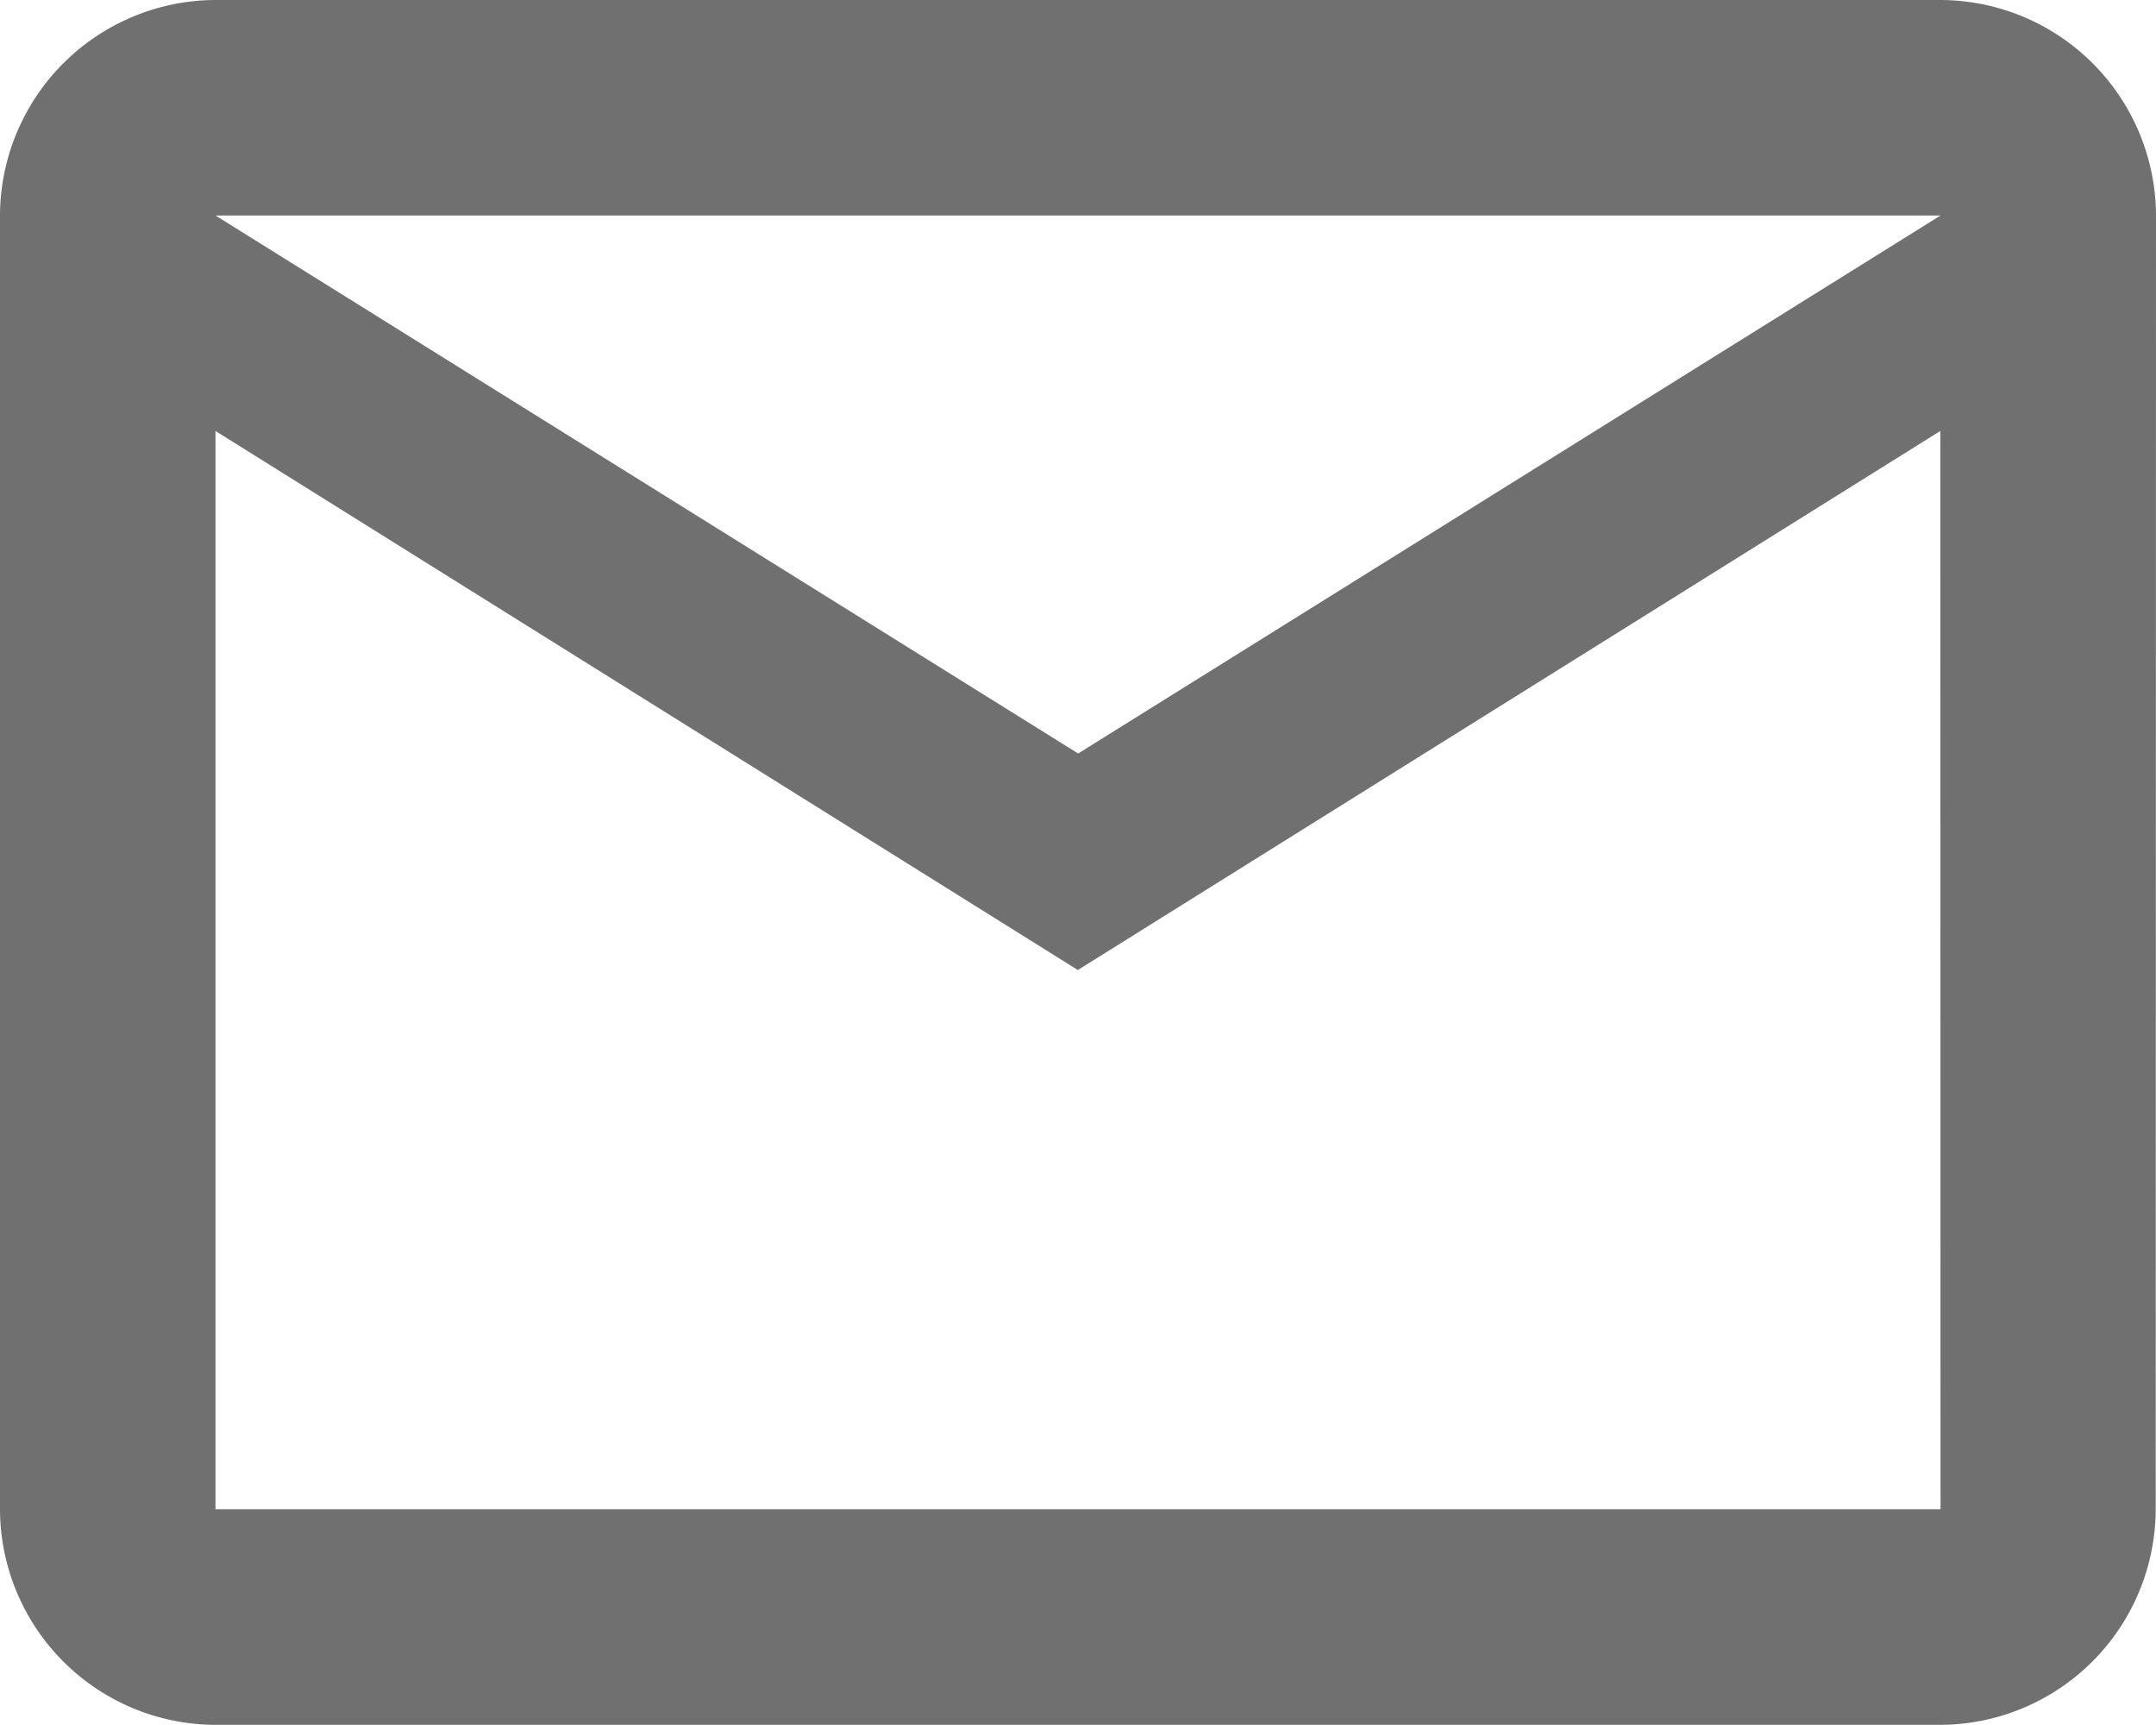
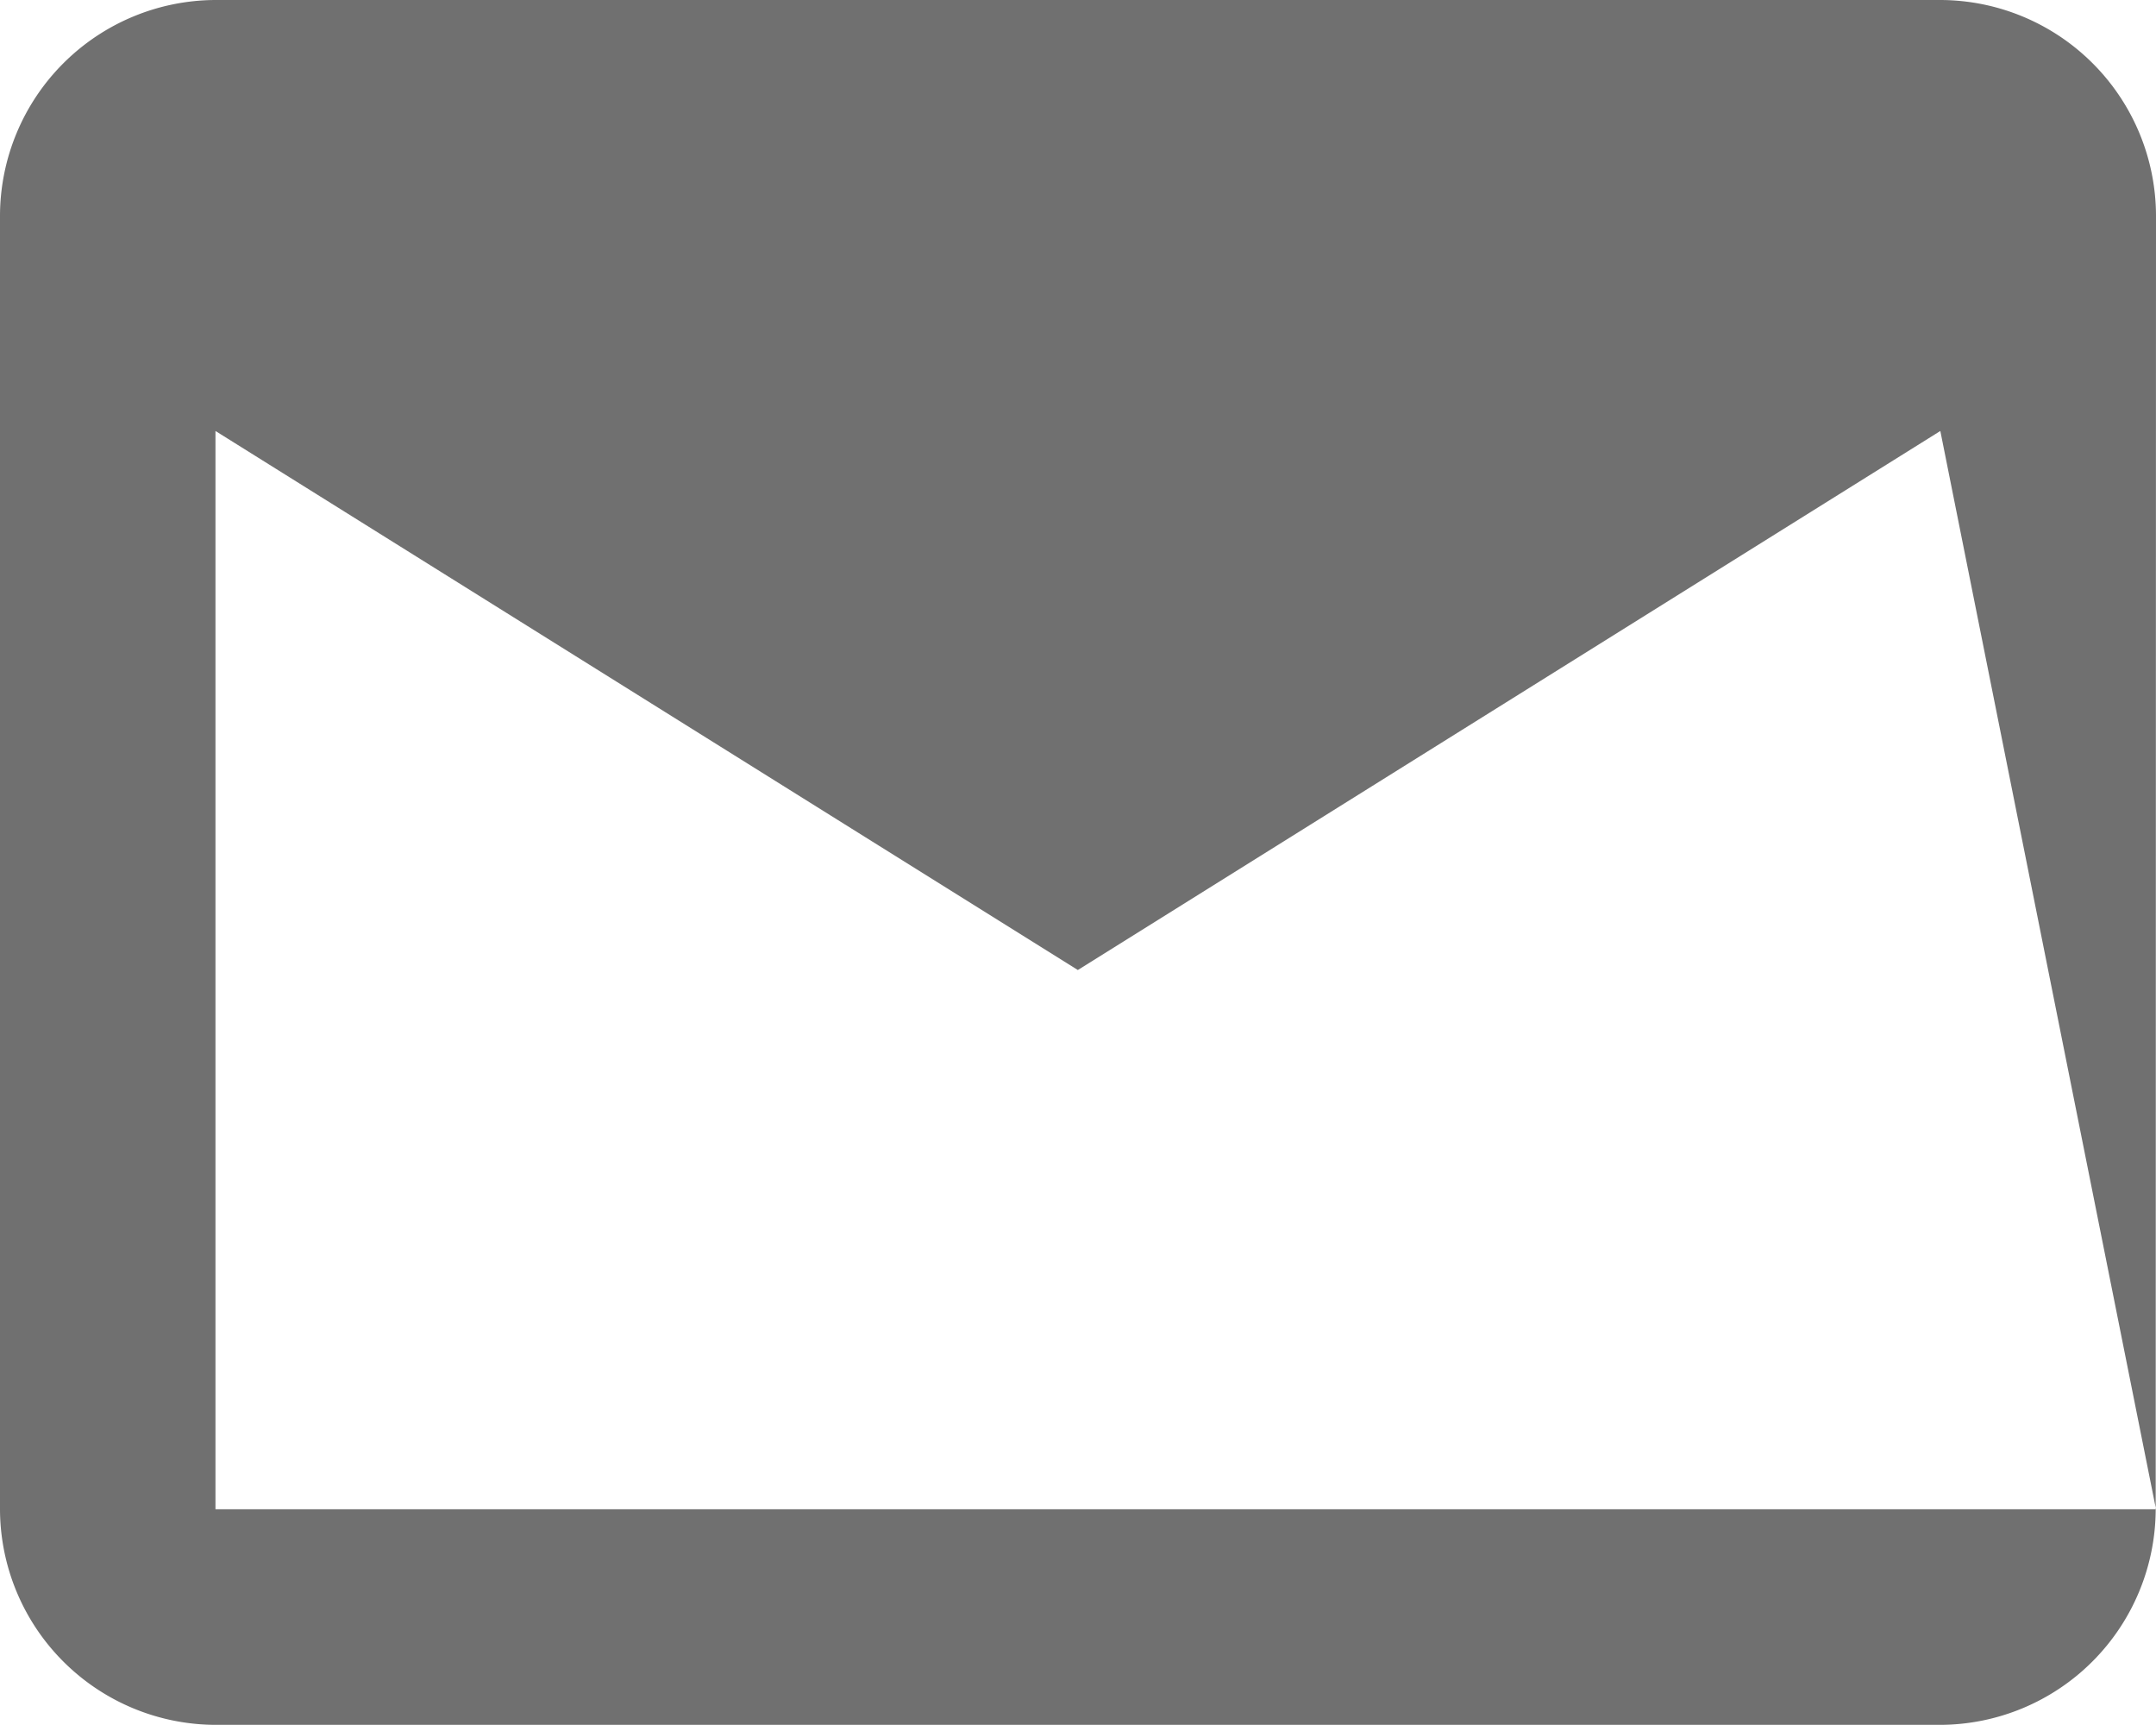
<svg xmlns="http://www.w3.org/2000/svg" width="21.013" height="16.81" viewBox="0 0 21.013 16.81">
-   <path d="M23.013,6.1a2.107,2.107,0,0,0-2.1-2.1H4.1A2.107,2.107,0,0,0,2,6.1V18.709a2.107,2.107,0,0,0,2.1,2.1h16.81a2.107,2.107,0,0,0,2.1-2.1Zm-2.1,0-8.405,5.243L4.1,6.1Zm0,12.608H4.1V8.2l8.405,5.253L20.911,8.2Z" transform="translate(-2 -4)" fill="#707070" />
+   <path d="M23.013,6.1a2.107,2.107,0,0,0-2.1-2.1H4.1A2.107,2.107,0,0,0,2,6.1V18.709a2.107,2.107,0,0,0,2.1,2.1h16.81a2.107,2.107,0,0,0,2.1-2.1ZL4.1,6.1Zm0,12.608H4.1V8.2l8.405,5.253L20.911,8.2Z" transform="translate(-2 -4)" fill="#707070" />
</svg>